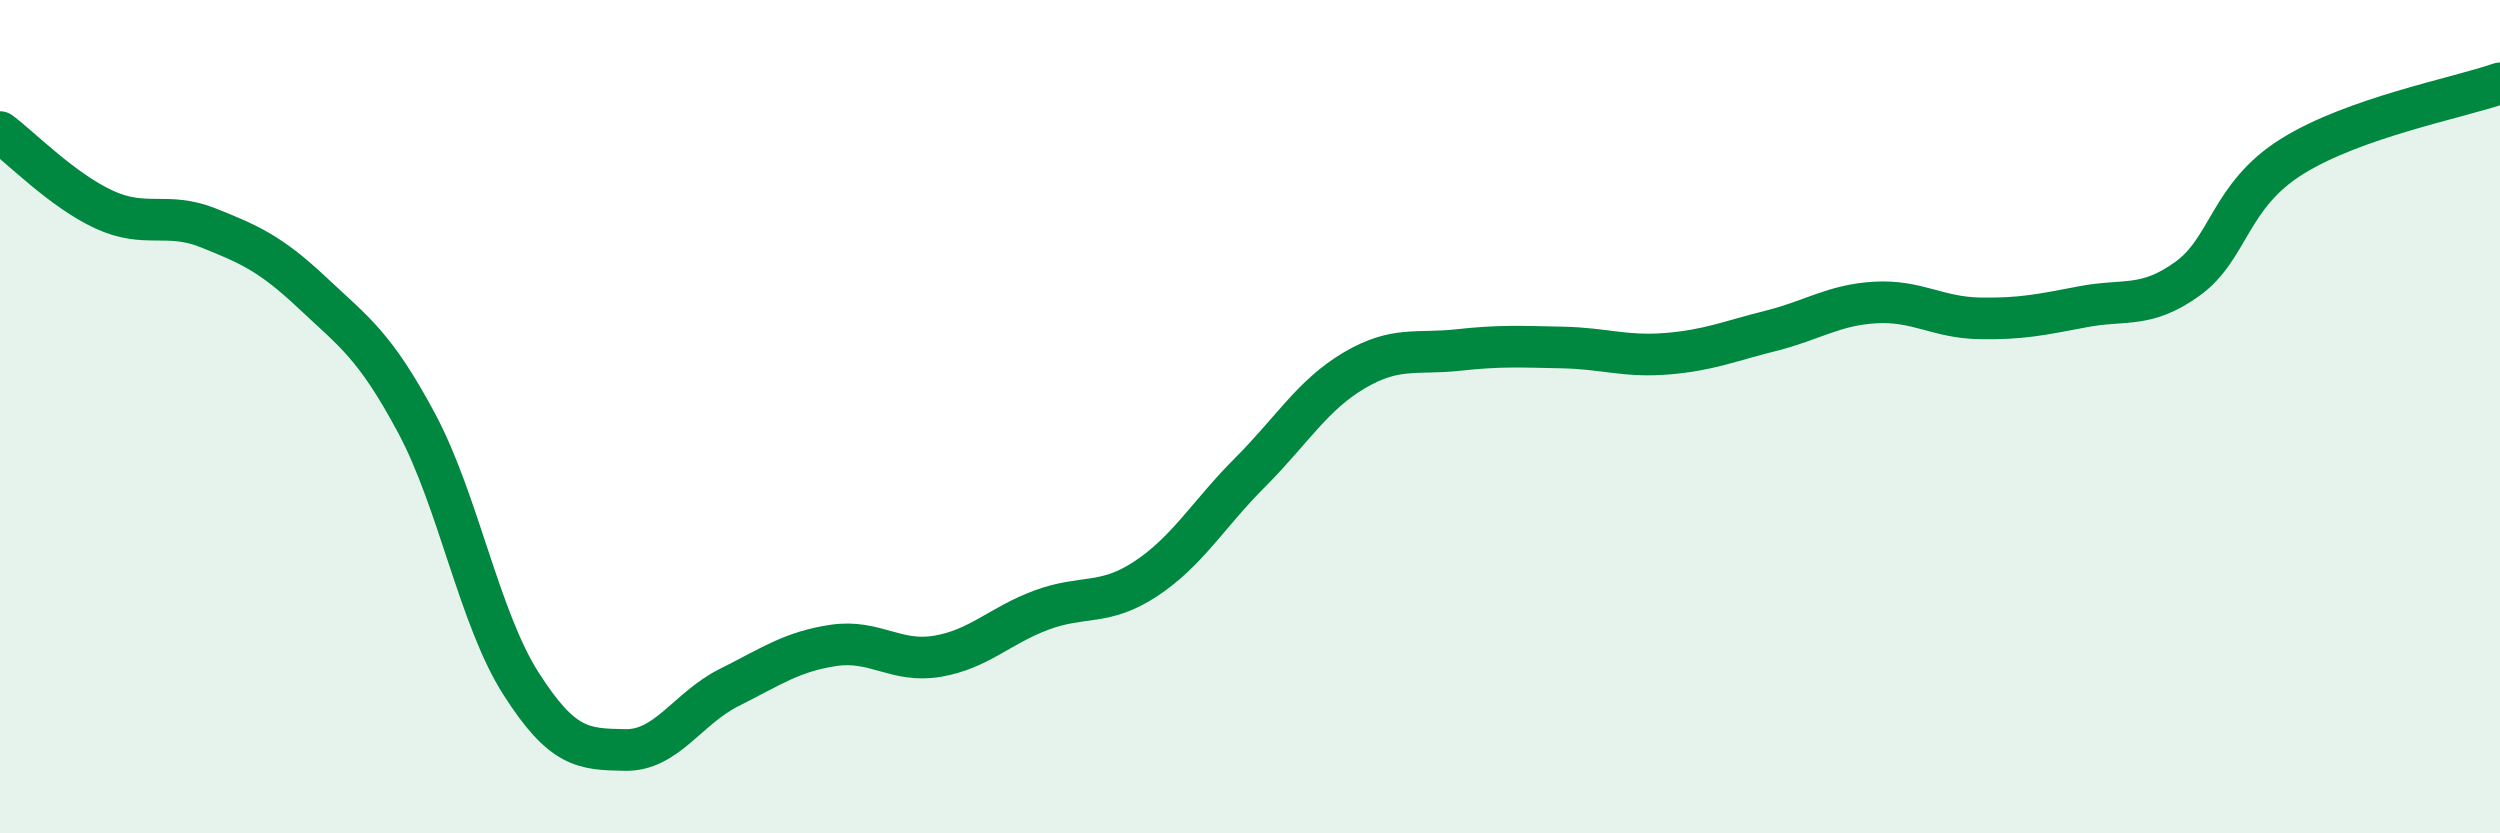
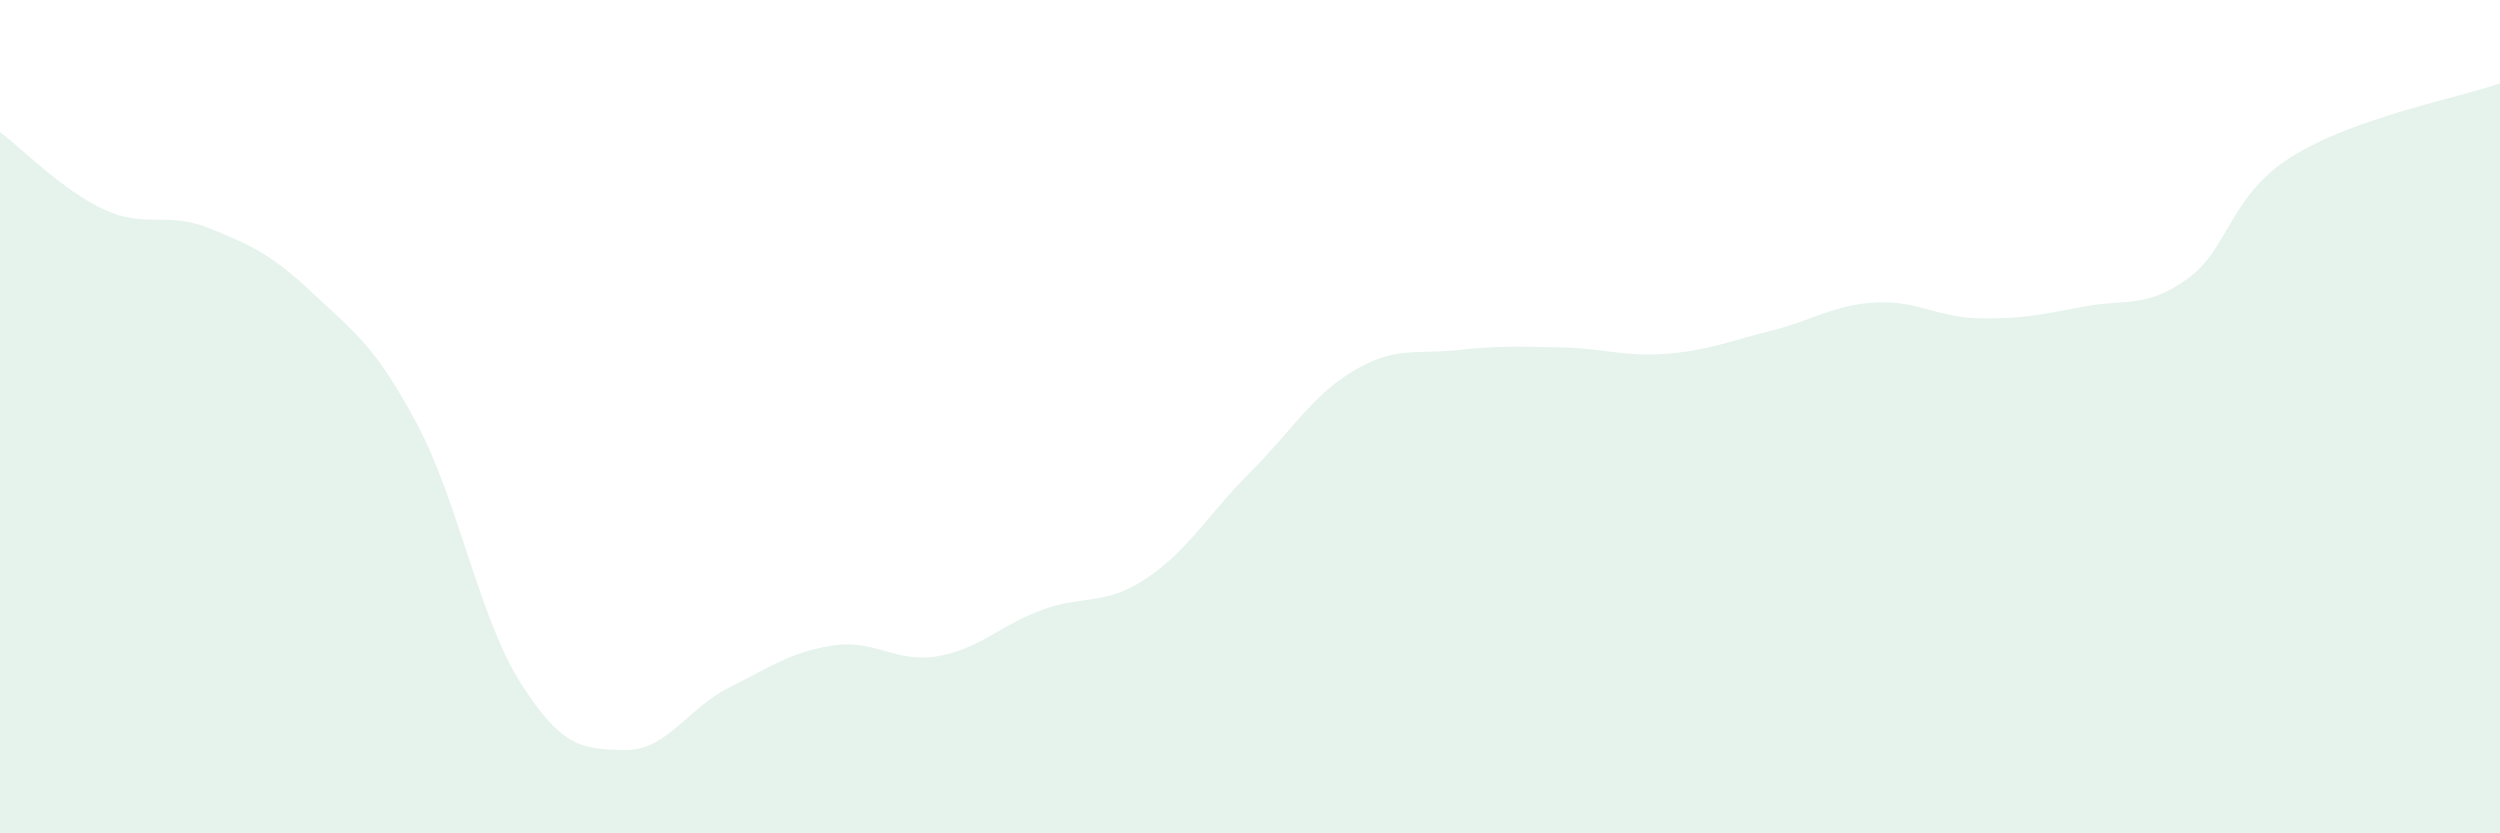
<svg xmlns="http://www.w3.org/2000/svg" width="60" height="20" viewBox="0 0 60 20">
  <path d="M 0,3.17 C 0.5,3.54 1.5,4.57 2.5,5.03 C 3.5,5.49 4,5.07 5,5.47 C 6,5.87 6.5,6.09 7.5,7.03 C 8.5,7.97 9,8.29 10,10.16 C 11,12.03 11.5,14.83 12.5,16.4 C 13.5,17.97 14,17.98 15,18 C 16,18.02 16.5,17 17.5,16.5 C 18.5,16 19,15.64 20,15.49 C 21,15.34 21.5,15.92 22.5,15.75 C 23.5,15.58 24,15.01 25,14.64 C 26,14.27 26.5,14.55 27.5,13.89 C 28.5,13.23 29,12.34 30,11.34 C 31,10.34 31.5,9.48 32.5,8.89 C 33.5,8.3 34,8.51 35,8.4 C 36,8.29 36.5,8.32 37.5,8.34 C 38.5,8.36 39,8.57 40,8.49 C 41,8.41 41.5,8.19 42.5,7.94 C 43.5,7.69 44,7.32 45,7.26 C 46,7.2 46.5,7.62 47.5,7.64 C 48.5,7.66 49,7.55 50,7.36 C 51,7.17 51.5,7.41 52.5,6.69 C 53.5,5.97 53.5,4.7 55,3.76 C 56.5,2.82 59,2.35 60,2L60 20L0 20Z" fill="#008740" opacity="0.1" stroke-linecap="round" stroke-linejoin="round" />
-   <path d="M 0,3.17 C 0.5,3.54 1.5,4.57 2.5,5.03 C 3.5,5.49 4,5.07 5,5.47 C 6,5.87 6.5,6.09 7.5,7.03 C 8.5,7.97 9,8.29 10,10.16 C 11,12.03 11.5,14.83 12.5,16.4 C 13.5,17.97 14,17.98 15,18 C 16,18.02 16.5,17 17.5,16.5 C 18.5,16 19,15.64 20,15.49 C 21,15.34 21.5,15.92 22.5,15.75 C 23.5,15.58 24,15.01 25,14.64 C 26,14.27 26.5,14.55 27.5,13.89 C 28.5,13.23 29,12.34 30,11.34 C 31,10.34 31.5,9.48 32.5,8.89 C 33.5,8.3 34,8.51 35,8.4 C 36,8.29 36.5,8.32 37.5,8.34 C 38.5,8.36 39,8.57 40,8.49 C 41,8.41 41.5,8.19 42.5,7.94 C 43.5,7.69 44,7.32 45,7.26 C 46,7.2 46.5,7.62 47.5,7.64 C 48.5,7.66 49,7.55 50,7.36 C 51,7.17 51.5,7.41 52.5,6.69 C 53.5,5.97 53.5,4.7 55,3.76 C 56.5,2.82 59,2.35 60,2" stroke="#008740" stroke-width="1" fill="none" stroke-linecap="round" stroke-linejoin="round" />
</svg>